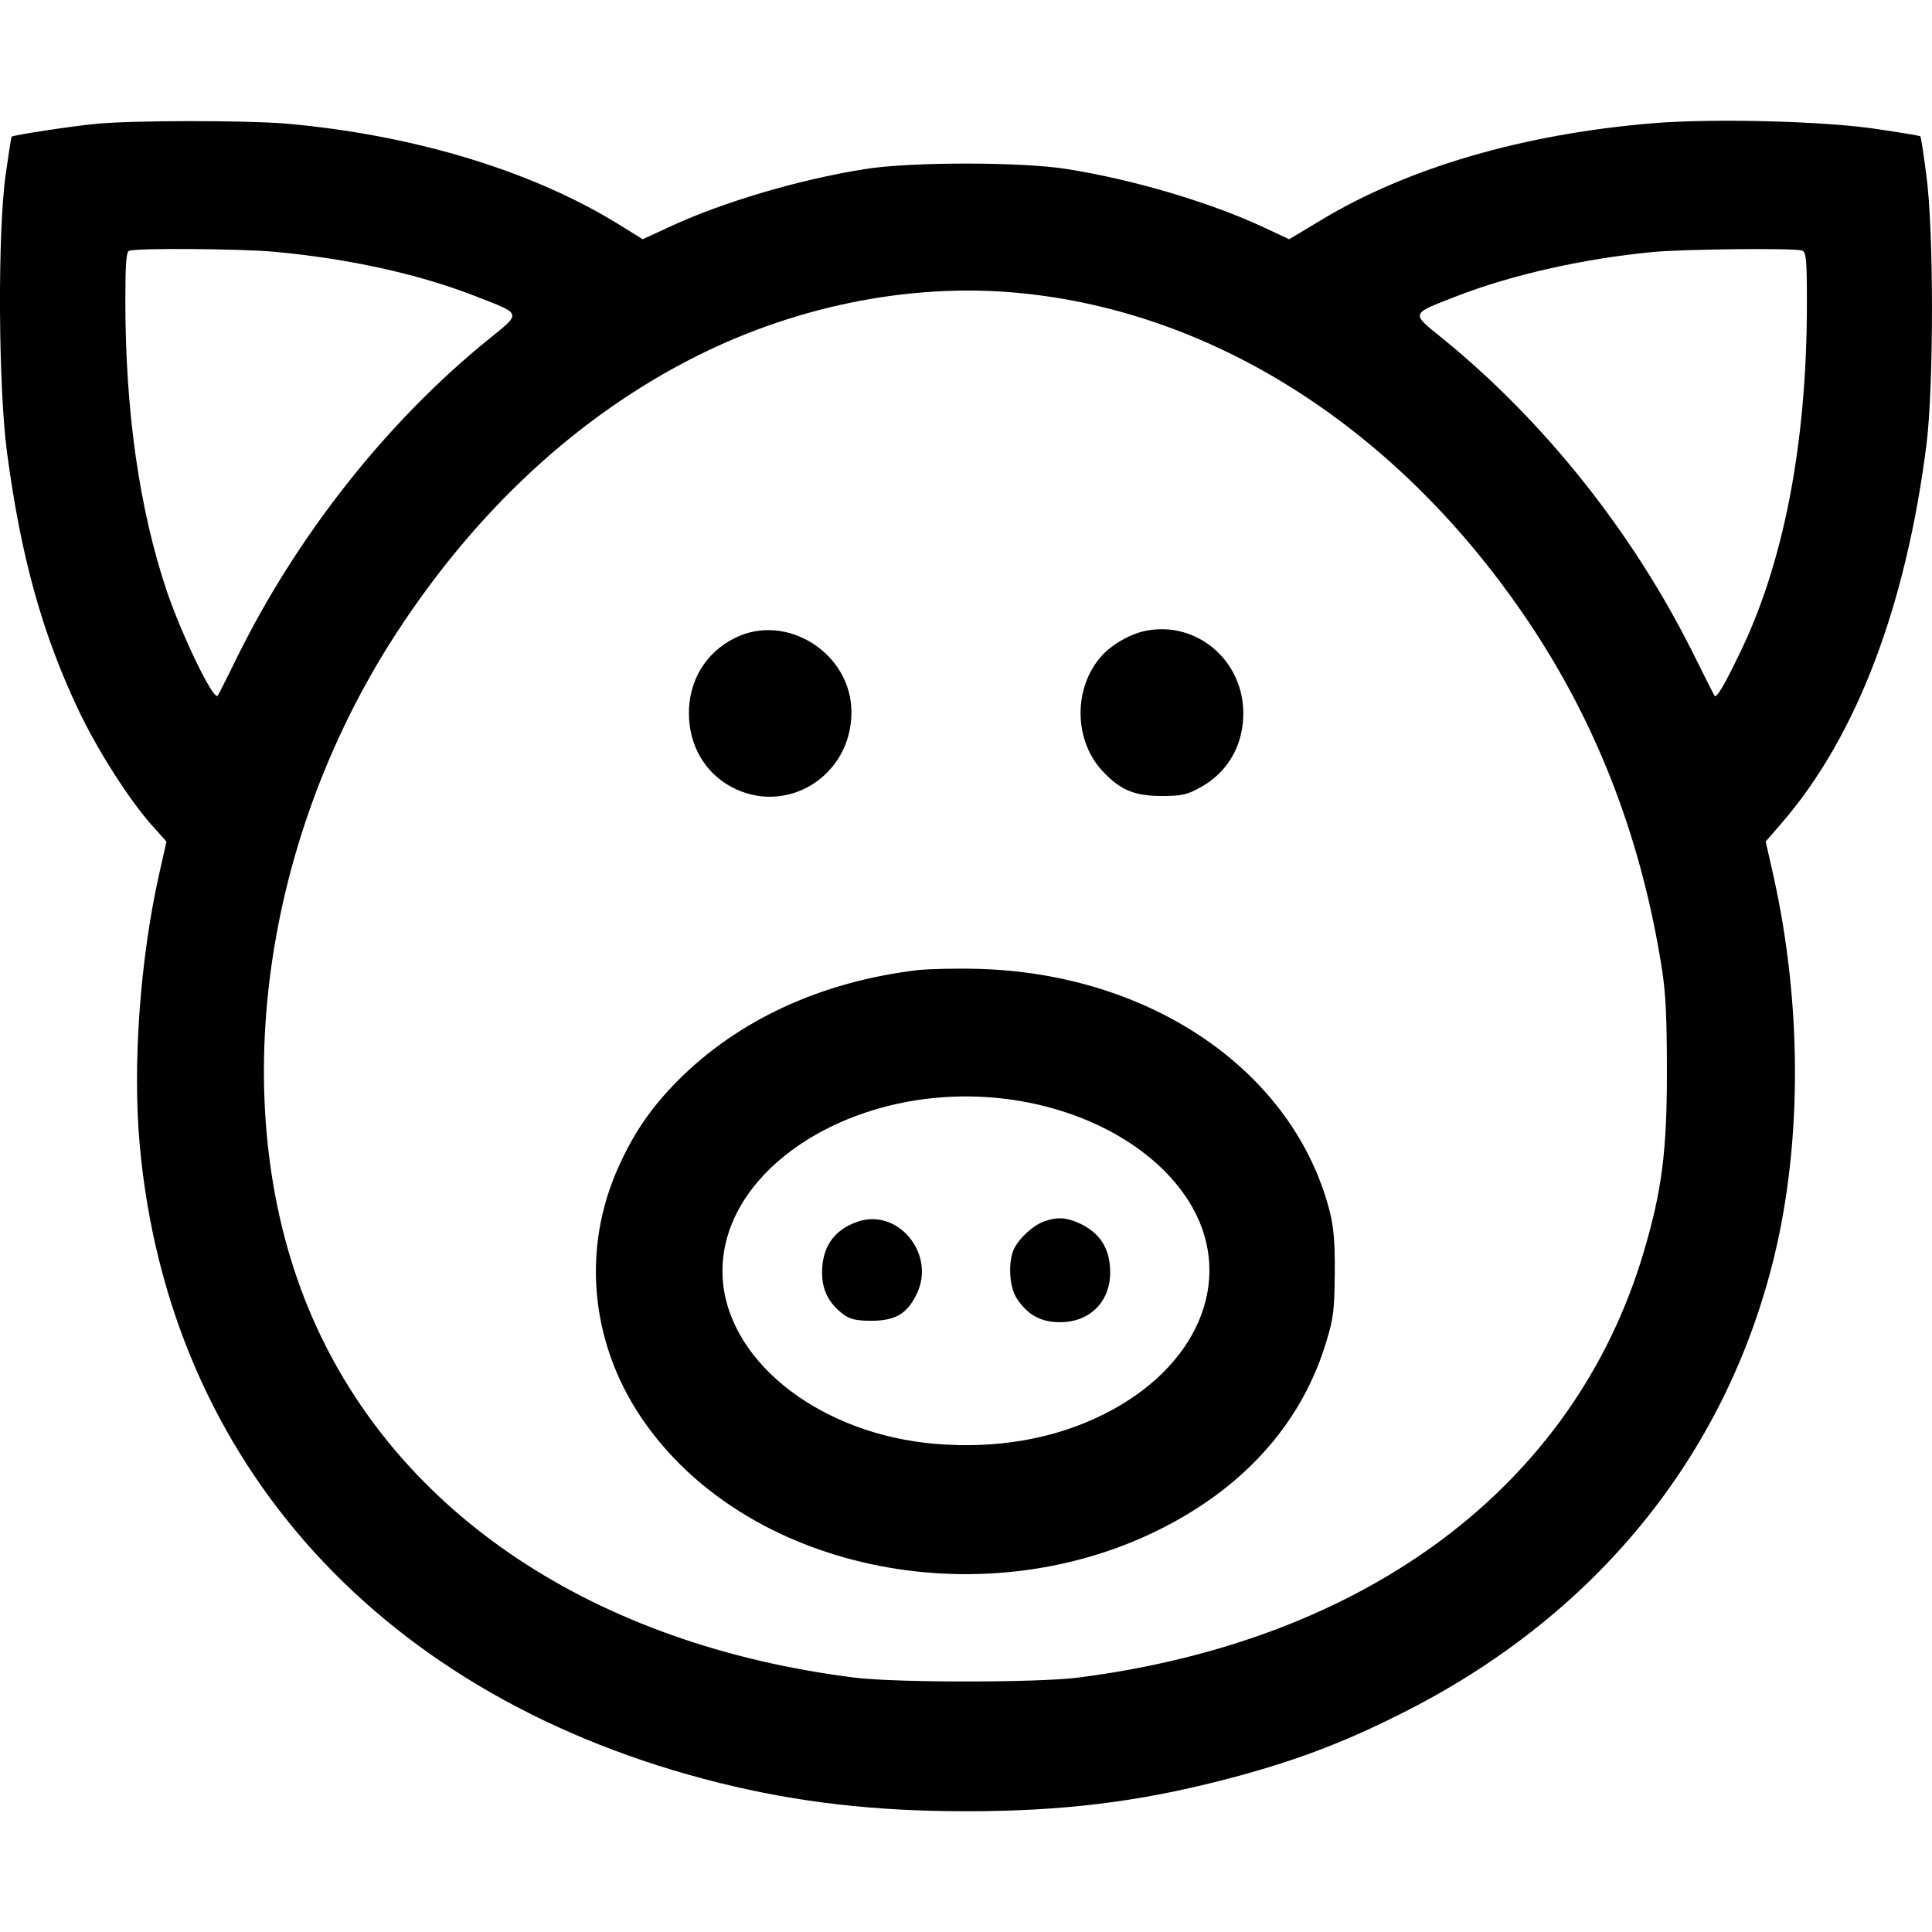
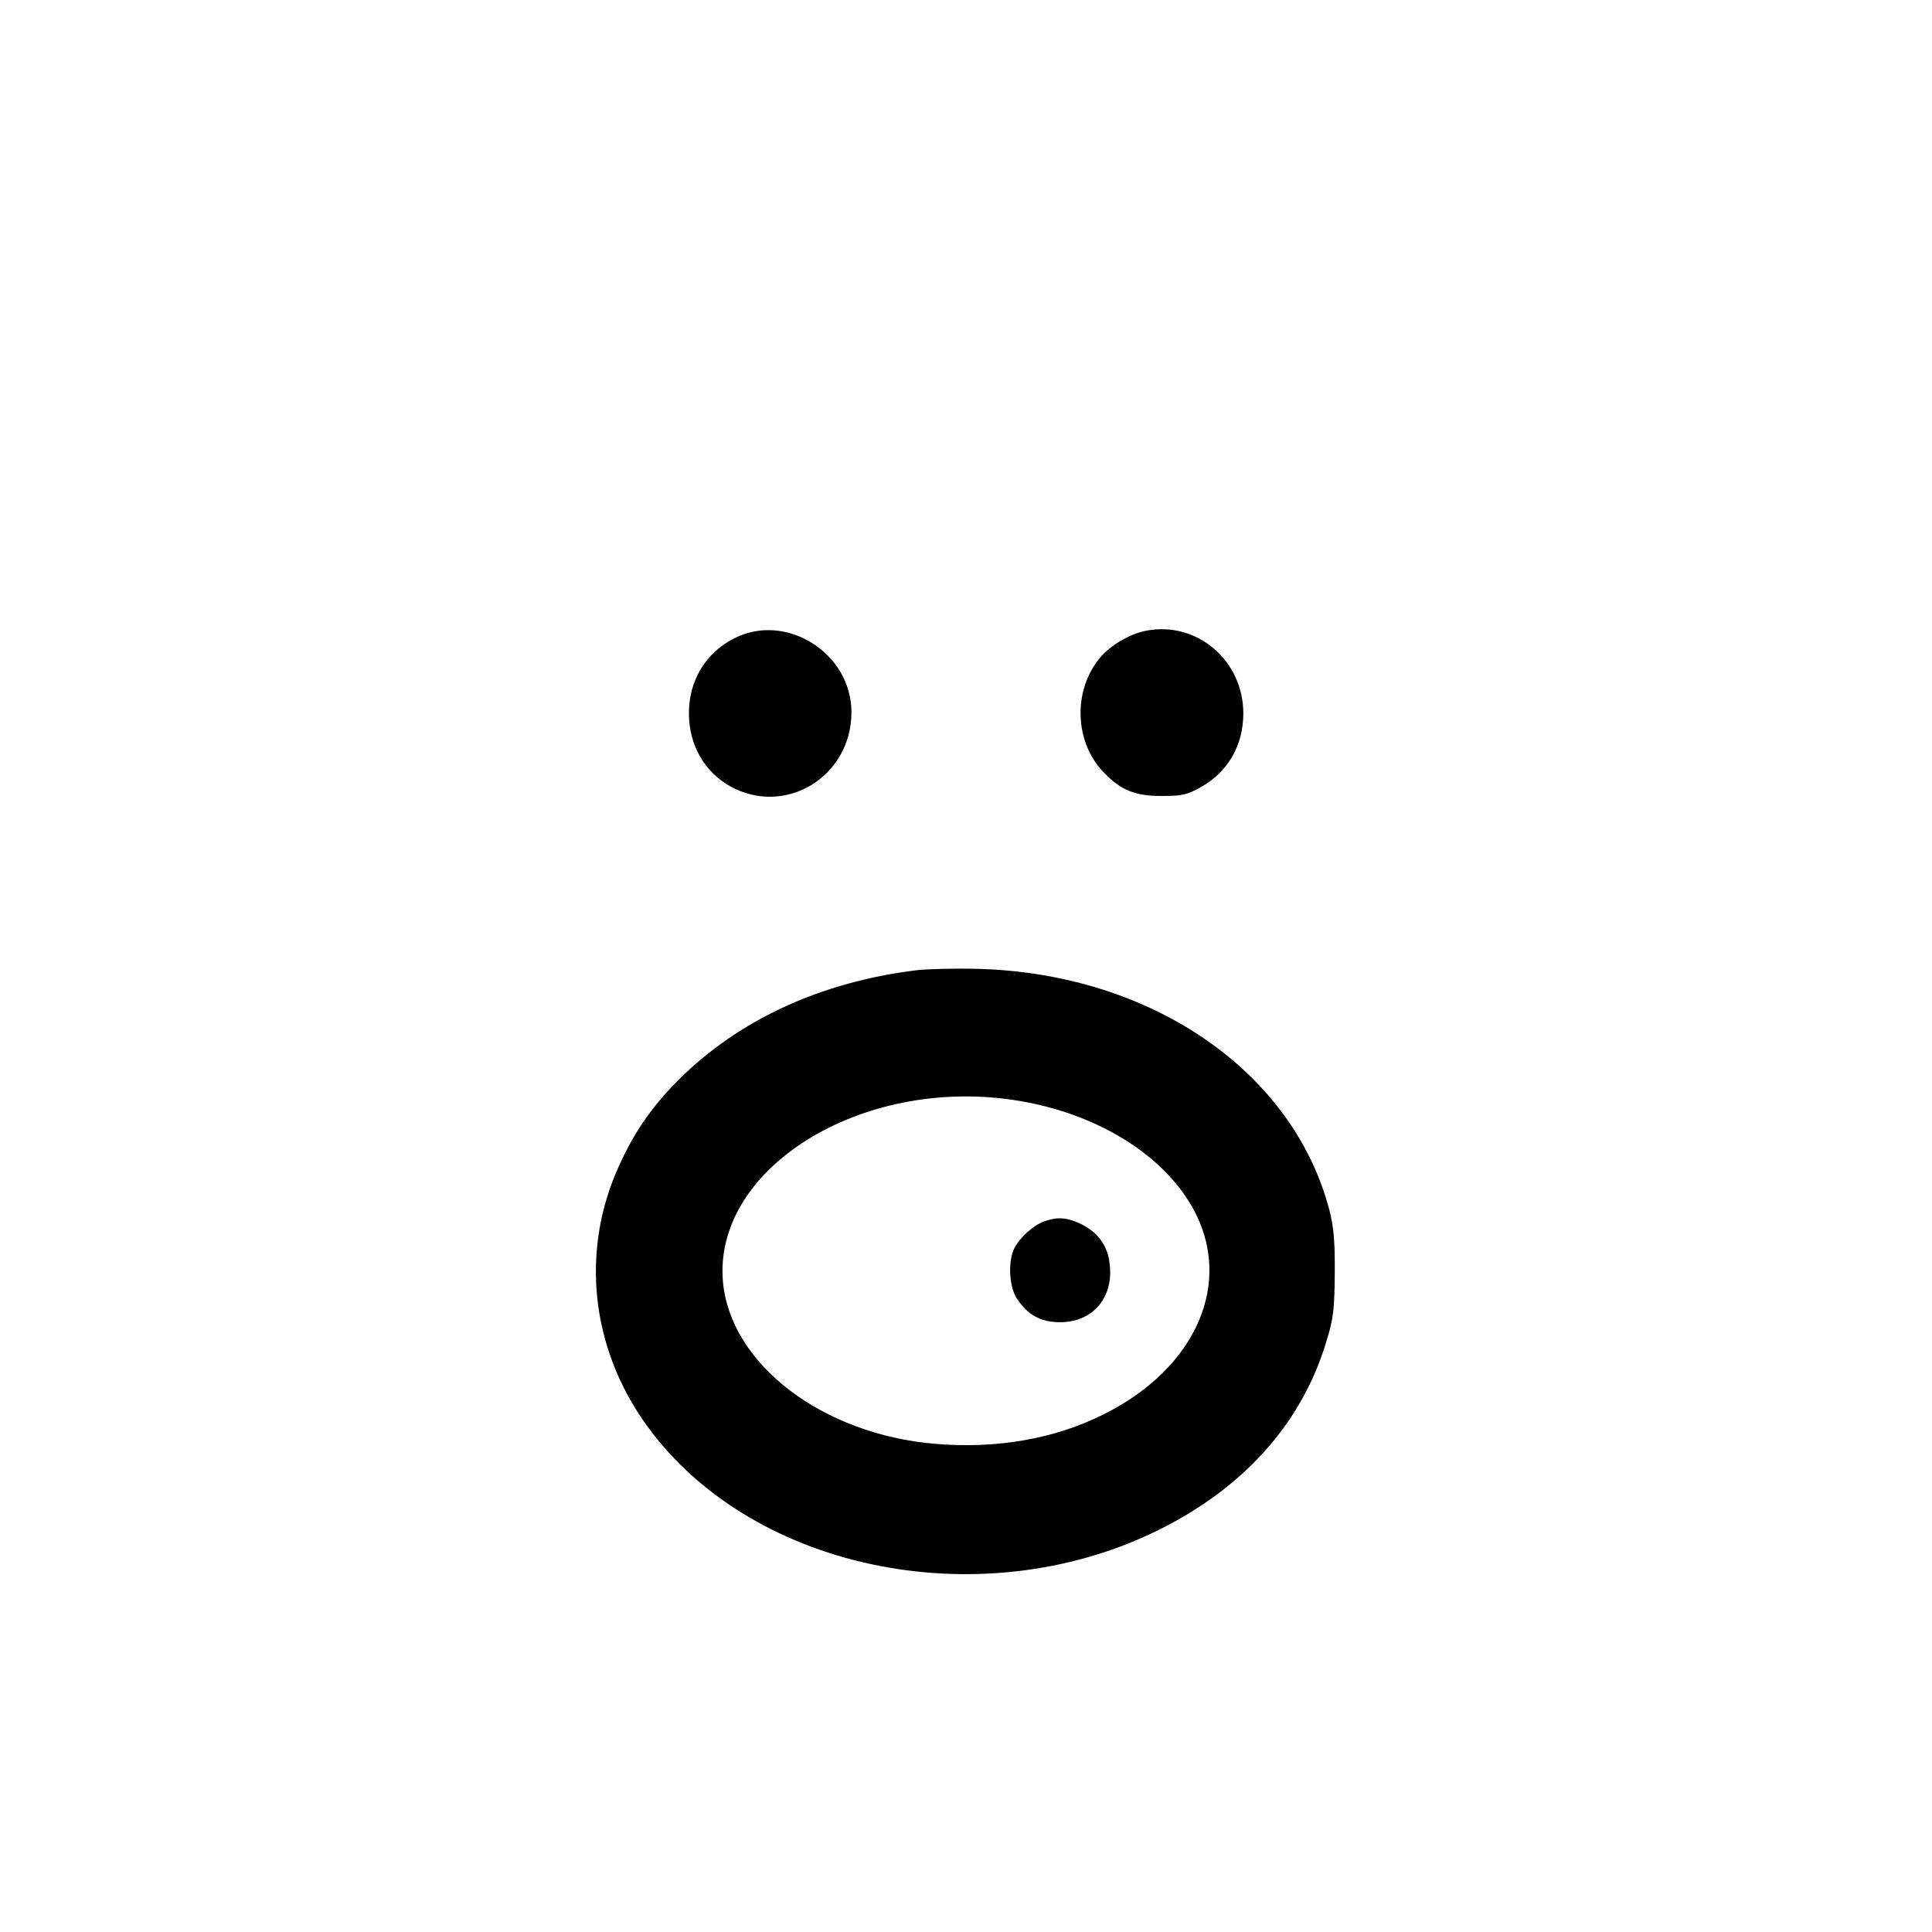
<svg xmlns="http://www.w3.org/2000/svg" width="24" height="24" viewBox="0 0 24 24" fill="none">
-   <path d="M1.199 1.538C0.907 1.564 0.162 1.679 0.144 1.698C0.14 1.701 0.107 1.912 0.071 2.164C-0.032 2.89 -0.021 4.824 0.089 5.635C0.261 6.92 0.524 7.869 0.973 8.817C1.206 9.31 1.597 9.924 1.882 10.247L2.068 10.454L1.973 10.876C1.74 11.928 1.645 13.232 1.736 14.225C2.094 18.181 4.756 21.107 8.937 22.148C9.909 22.389 10.862 22.5 12.001 22.5C13.195 22.5 14.138 22.385 15.197 22.111C16.029 21.896 16.643 21.67 17.388 21.296C19.805 20.092 21.434 18.099 22.04 15.61C22.387 14.177 22.384 12.462 22.029 10.873L21.934 10.454L22.132 10.225C23.059 9.154 23.676 7.539 23.932 5.517C24.023 4.783 24.023 2.835 23.928 2.164C23.895 1.912 23.863 1.698 23.855 1.694C23.852 1.686 23.625 1.649 23.355 1.609C22.716 1.505 21.299 1.468 20.532 1.531C18.925 1.664 17.49 2.083 16.409 2.735L16.015 2.972L15.704 2.827C15.043 2.516 14.079 2.231 13.261 2.101C12.699 2.009 11.304 2.009 10.741 2.101C9.92 2.231 8.959 2.516 8.298 2.827L7.984 2.972L7.648 2.764C6.578 2.112 5.114 1.672 3.547 1.535C3.043 1.494 1.648 1.494 1.199 1.538ZM3.401 3.127C4.34 3.213 5.202 3.405 5.906 3.679C6.494 3.909 6.483 3.879 6.063 4.22C4.803 5.242 3.693 6.65 2.945 8.165C2.821 8.421 2.711 8.635 2.704 8.643C2.649 8.702 2.262 7.898 2.072 7.343C1.732 6.331 1.557 5.113 1.557 3.735C1.557 3.287 1.568 3.127 1.604 3.116C1.685 3.079 2.992 3.09 3.401 3.127ZM22.387 3.113C22.438 3.131 22.446 3.224 22.446 3.772C22.446 5.517 22.154 7.017 21.598 8.143C21.412 8.528 21.325 8.672 21.299 8.643C21.292 8.635 21.171 8.395 21.029 8.109C20.284 6.617 19.195 5.246 17.939 4.22C17.519 3.879 17.508 3.909 18.096 3.679C18.772 3.416 19.667 3.213 20.528 3.131C20.919 3.094 22.307 3.079 22.387 3.113ZM12.761 3.65C15.219 3.92 17.501 5.442 19.071 7.85C19.878 9.091 20.401 10.48 20.645 12.036C20.693 12.339 20.707 12.662 20.707 13.314C20.707 14.303 20.645 14.795 20.415 15.566C19.553 18.455 16.986 20.381 13.389 20.84C12.881 20.904 11.125 20.904 10.614 20.84C7.385 20.433 4.939 18.807 3.876 16.358C2.795 13.866 3.204 10.517 4.917 7.876C5.914 6.339 7.188 5.161 8.645 4.428C9.942 3.776 11.406 3.498 12.761 3.65Z" fill="black" />
  <path d="M14.233 7.836C14.032 7.876 13.791 8.017 13.663 8.173C13.324 8.58 13.346 9.228 13.718 9.602C13.926 9.817 14.101 9.888 14.43 9.888C14.686 9.888 14.748 9.873 14.919 9.777C15.252 9.591 15.442 9.262 15.445 8.869C15.449 8.206 14.868 7.71 14.233 7.836Z" fill="black" />
  <path d="M9.124 7.928C8.762 8.11 8.554 8.461 8.558 8.869C8.561 9.262 8.755 9.591 9.073 9.769C9.759 10.147 10.577 9.647 10.577 8.847C10.577 8.113 9.766 7.602 9.124 7.928Z" fill="black" />
  <path d="M11.399 12.051C10.201 12.195 9.171 12.669 8.419 13.425C8.097 13.751 7.882 14.058 7.692 14.477C7.206 15.536 7.338 16.751 8.039 17.714C9.365 19.544 12.282 20.107 14.485 18.959C15.503 18.429 16.186 17.64 16.478 16.659C16.566 16.377 16.577 16.262 16.581 15.814C16.584 15.418 16.566 15.232 16.515 15.036C16.066 13.31 14.306 12.099 12.165 12.036C11.884 12.028 11.541 12.036 11.399 12.051ZM12.494 13.651C13.528 13.78 14.415 14.295 14.813 14.999C15.332 15.921 14.868 16.996 13.703 17.573C13.093 17.877 12.374 18 11.618 17.936C10.215 17.818 9.076 16.948 8.981 15.925C8.857 14.555 10.61 13.417 12.494 13.651Z" fill="black" />
-   <path d="M10.639 15.181C10.354 15.284 10.212 15.499 10.212 15.807C10.212 16.029 10.296 16.192 10.479 16.329C10.559 16.388 10.636 16.407 10.825 16.407C11.118 16.407 11.267 16.322 11.384 16.081C11.636 15.581 11.15 14.992 10.639 15.181Z" fill="black" />
  <path d="M12.969 15.173C12.838 15.221 12.67 15.37 12.6 15.507C12.52 15.666 12.534 15.985 12.633 16.133C12.768 16.336 12.929 16.425 13.17 16.425C13.535 16.425 13.791 16.173 13.791 15.807C13.791 15.503 13.659 15.303 13.382 15.184C13.228 15.121 13.126 15.118 12.969 15.173Z" fill="black" />
</svg>